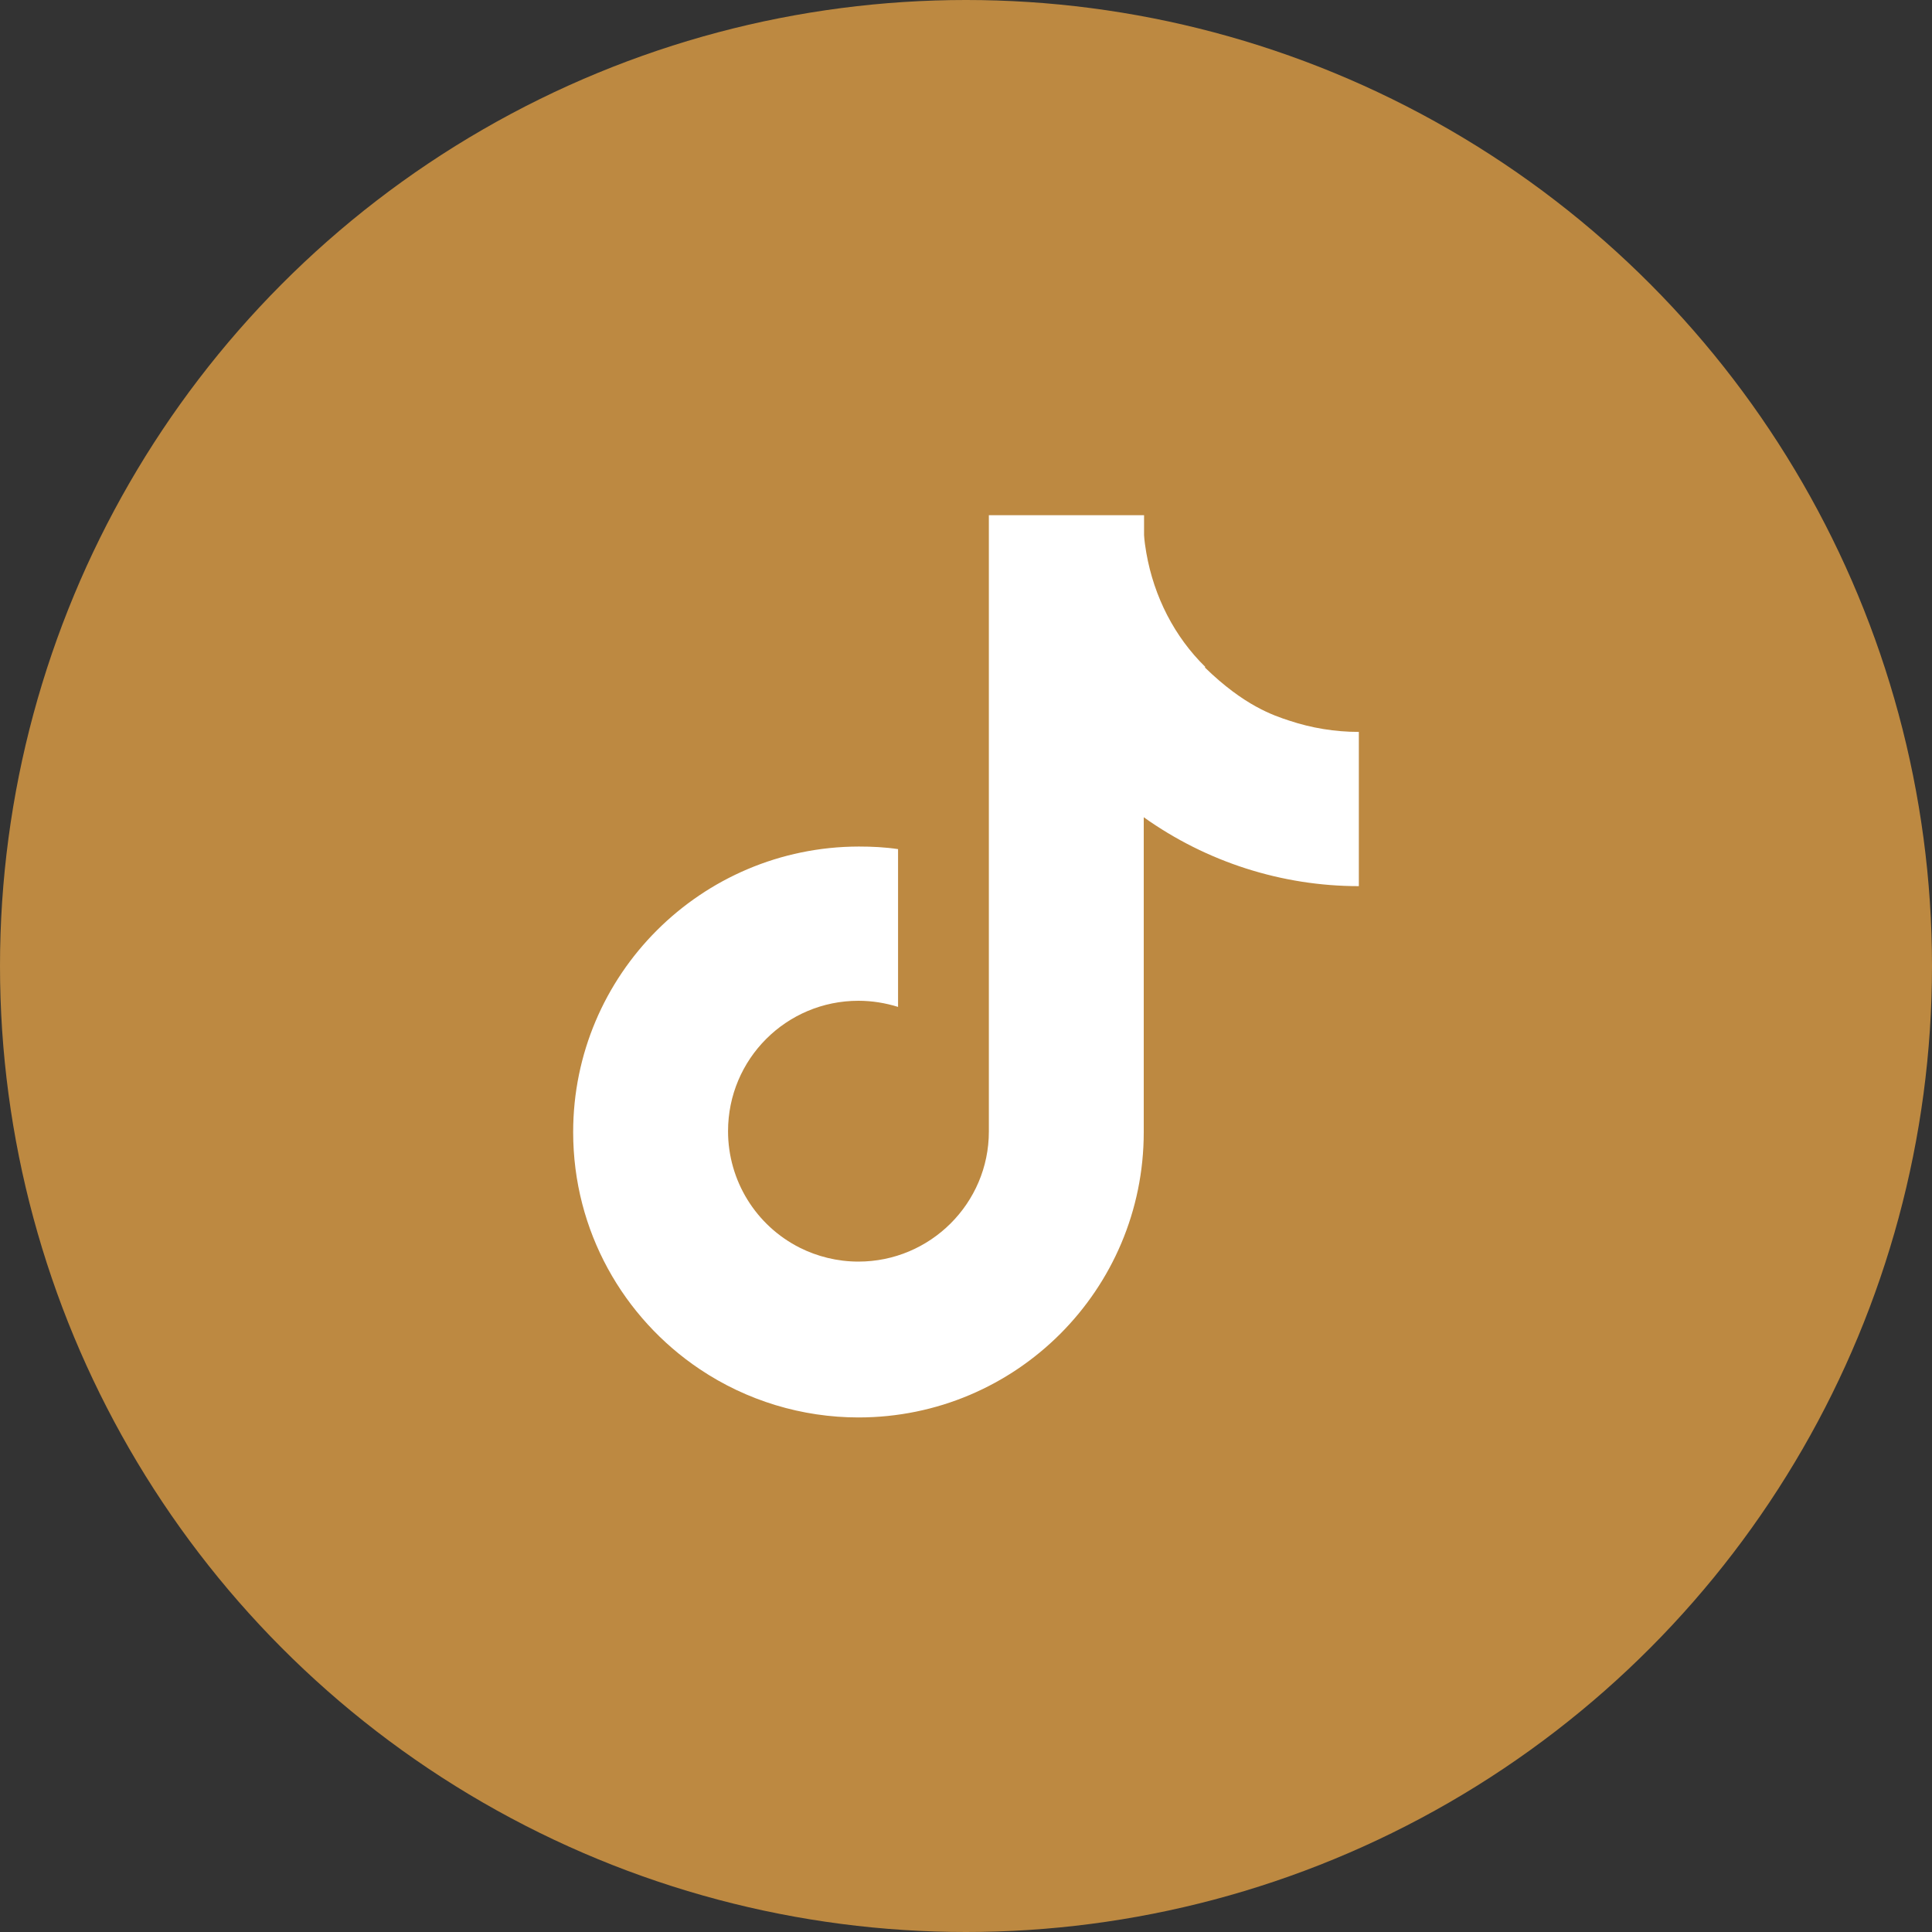
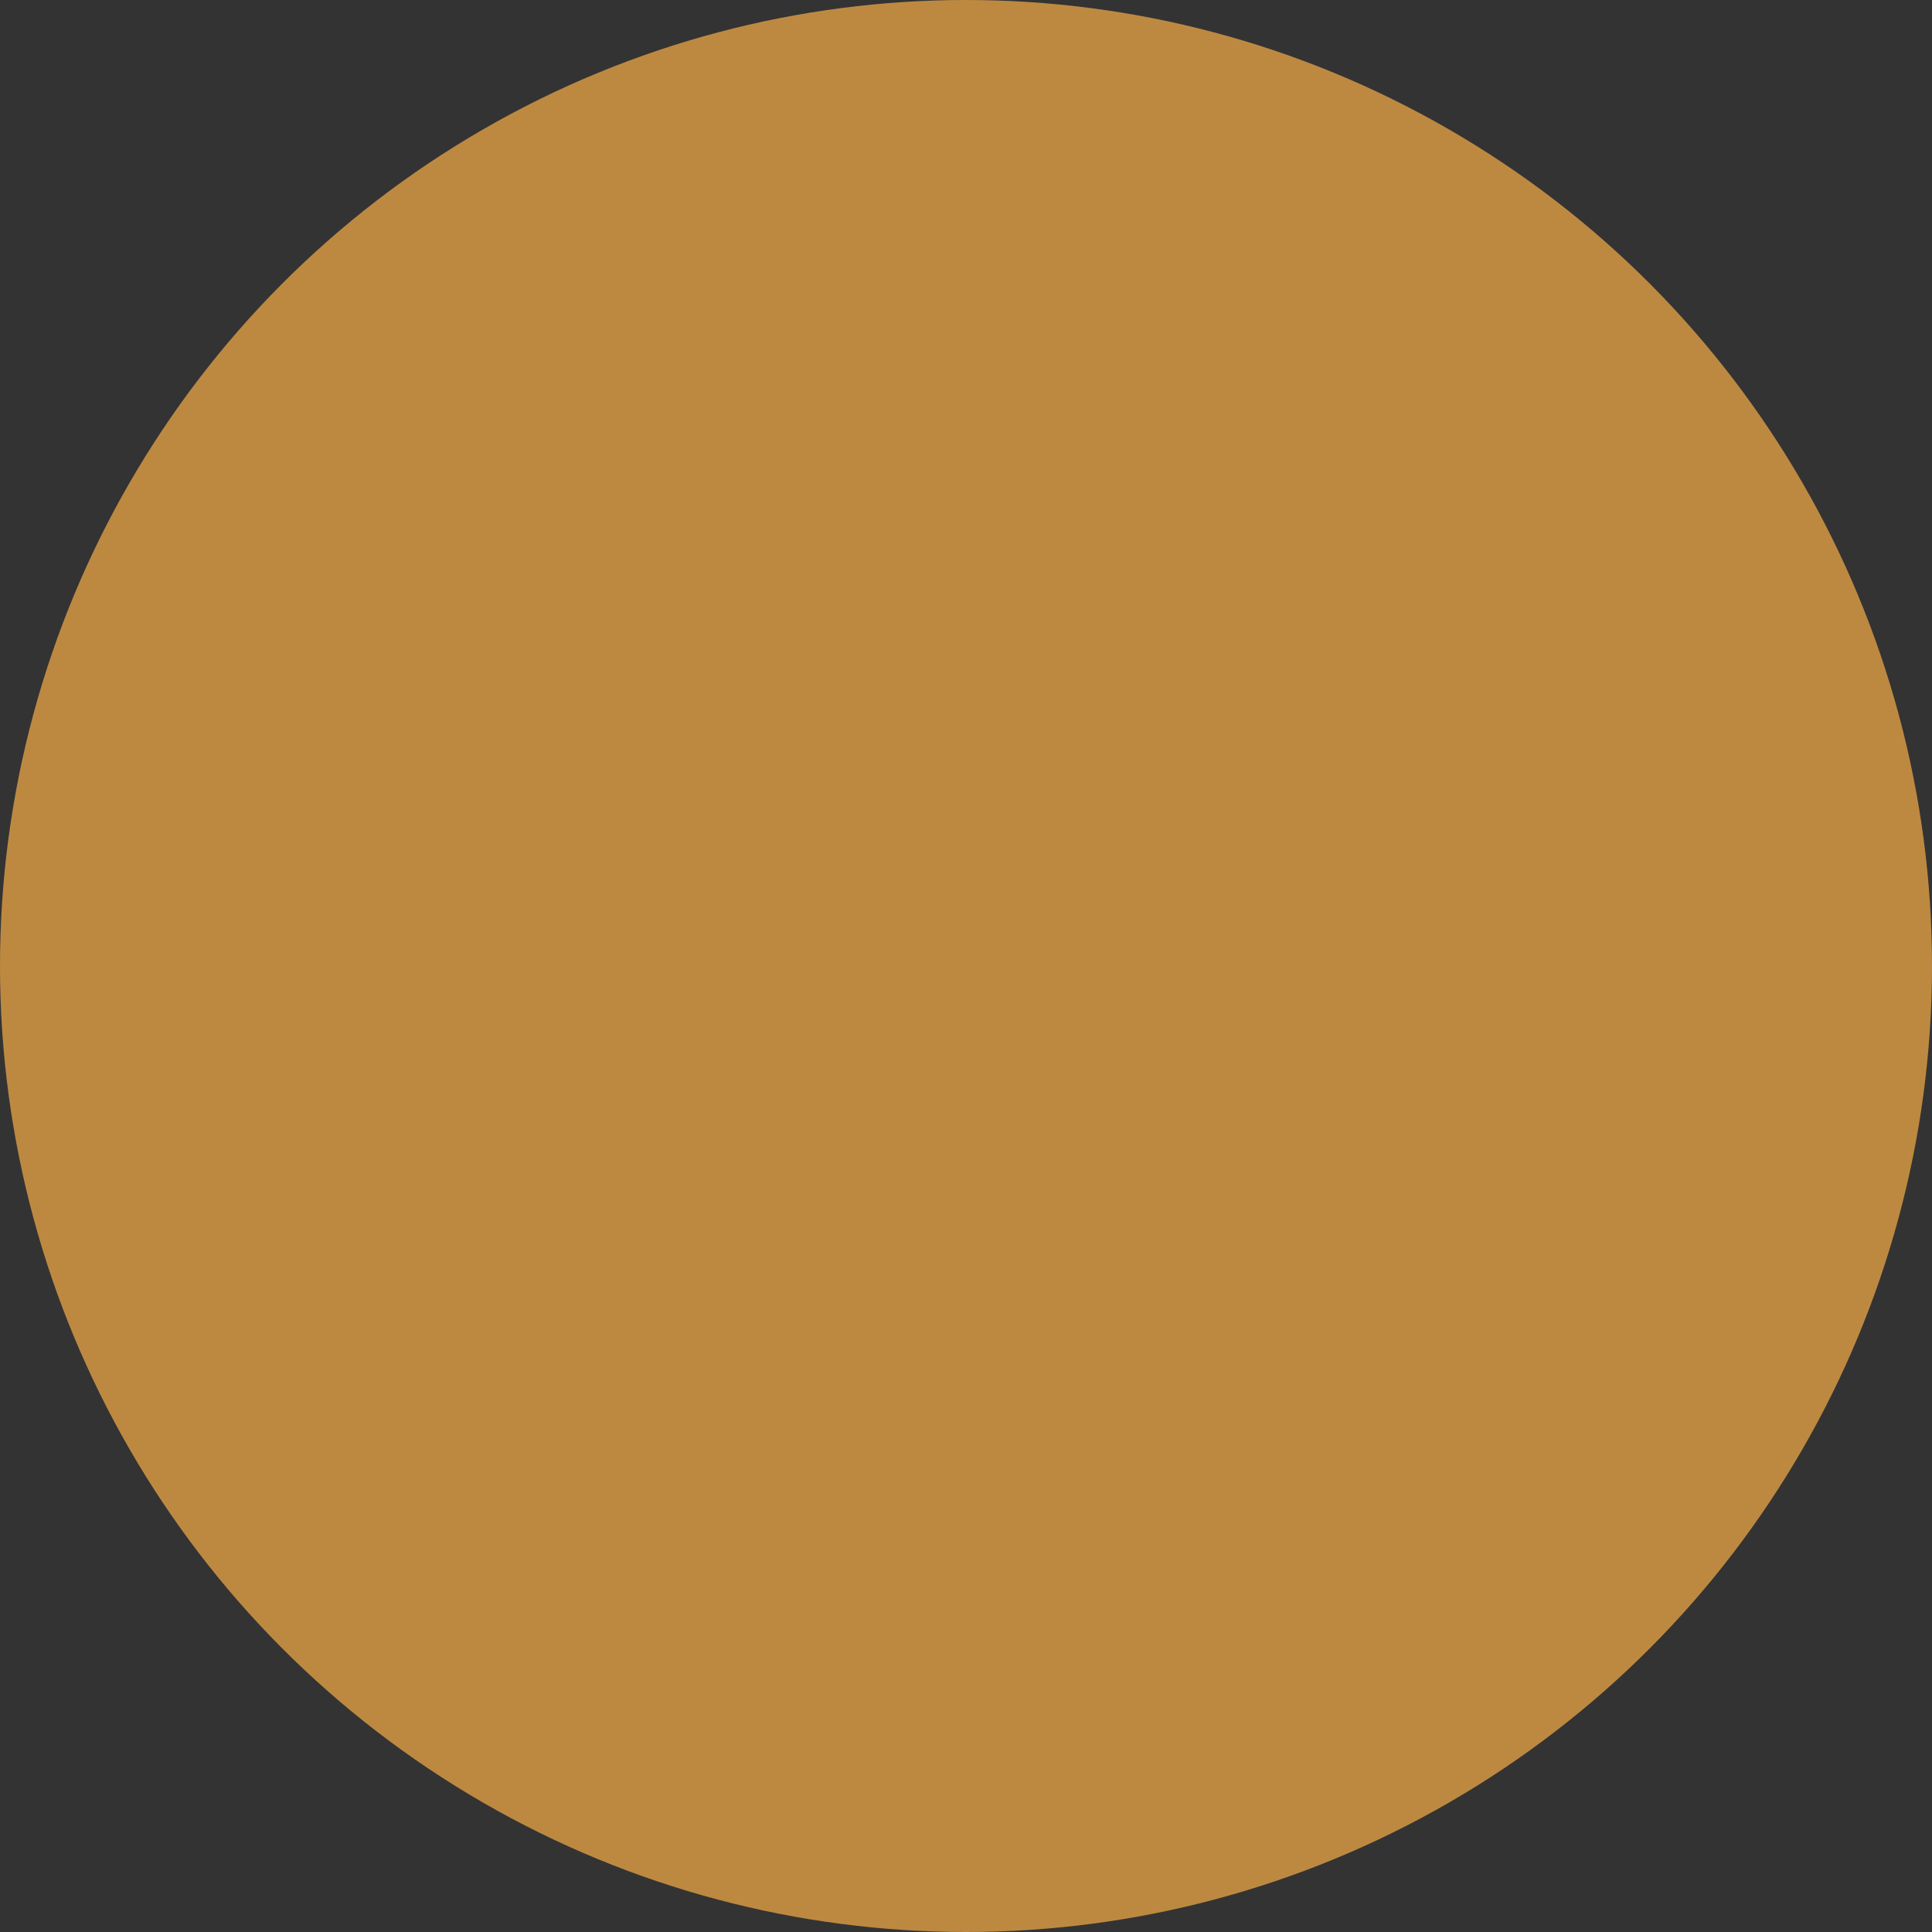
<svg xmlns="http://www.w3.org/2000/svg" id="_レイヤー_1" viewBox="0 0 60 60">
  <rect x="0" y="0" width="60" height="60" fill="#333333" stroke="none" />
  <defs>
    <style>.cls-1{fill:#bd8941;}.cls-1,.cls-2{stroke-width:0px;}.cls-2{fill:#fff;}</style>
  </defs>
  <circle class="cls-1" cx="30" cy="30" r="30" />
-   <path class="cls-2" d="m37.43,20.71c-.95-.93-1.59-2.17-1.83-3.54-.03-.18-.06-.37-.07-.55v-.62h-4.82v19.14c0,2.23-1.82,4.04-4.05,4.04-.66,0-1.28-.16-1.82-.43-1.37-.69-2.23-2.09-2.23-3.62,0-2.24,1.81-4.05,4.05-4.05.43,0,.84.07,1.23.19v-4.9c-.4-.06-.81-.08-1.22-.08-4.9.01-8.87,3.98-8.87,8.87,0,3.07,1.56,5.77,3.93,7.36,1.46.98,3.18,1.5,4.93,1.5,4.9,0,8.86-3.97,8.86-8.86v-9.78c1.95,1.39,4.29,2.14,6.68,2.14v-4.79c-.74,0-1.47-.12-2.16-.35-.49-.16-1.4-.46-2.62-1.65h0Z" />
</svg>